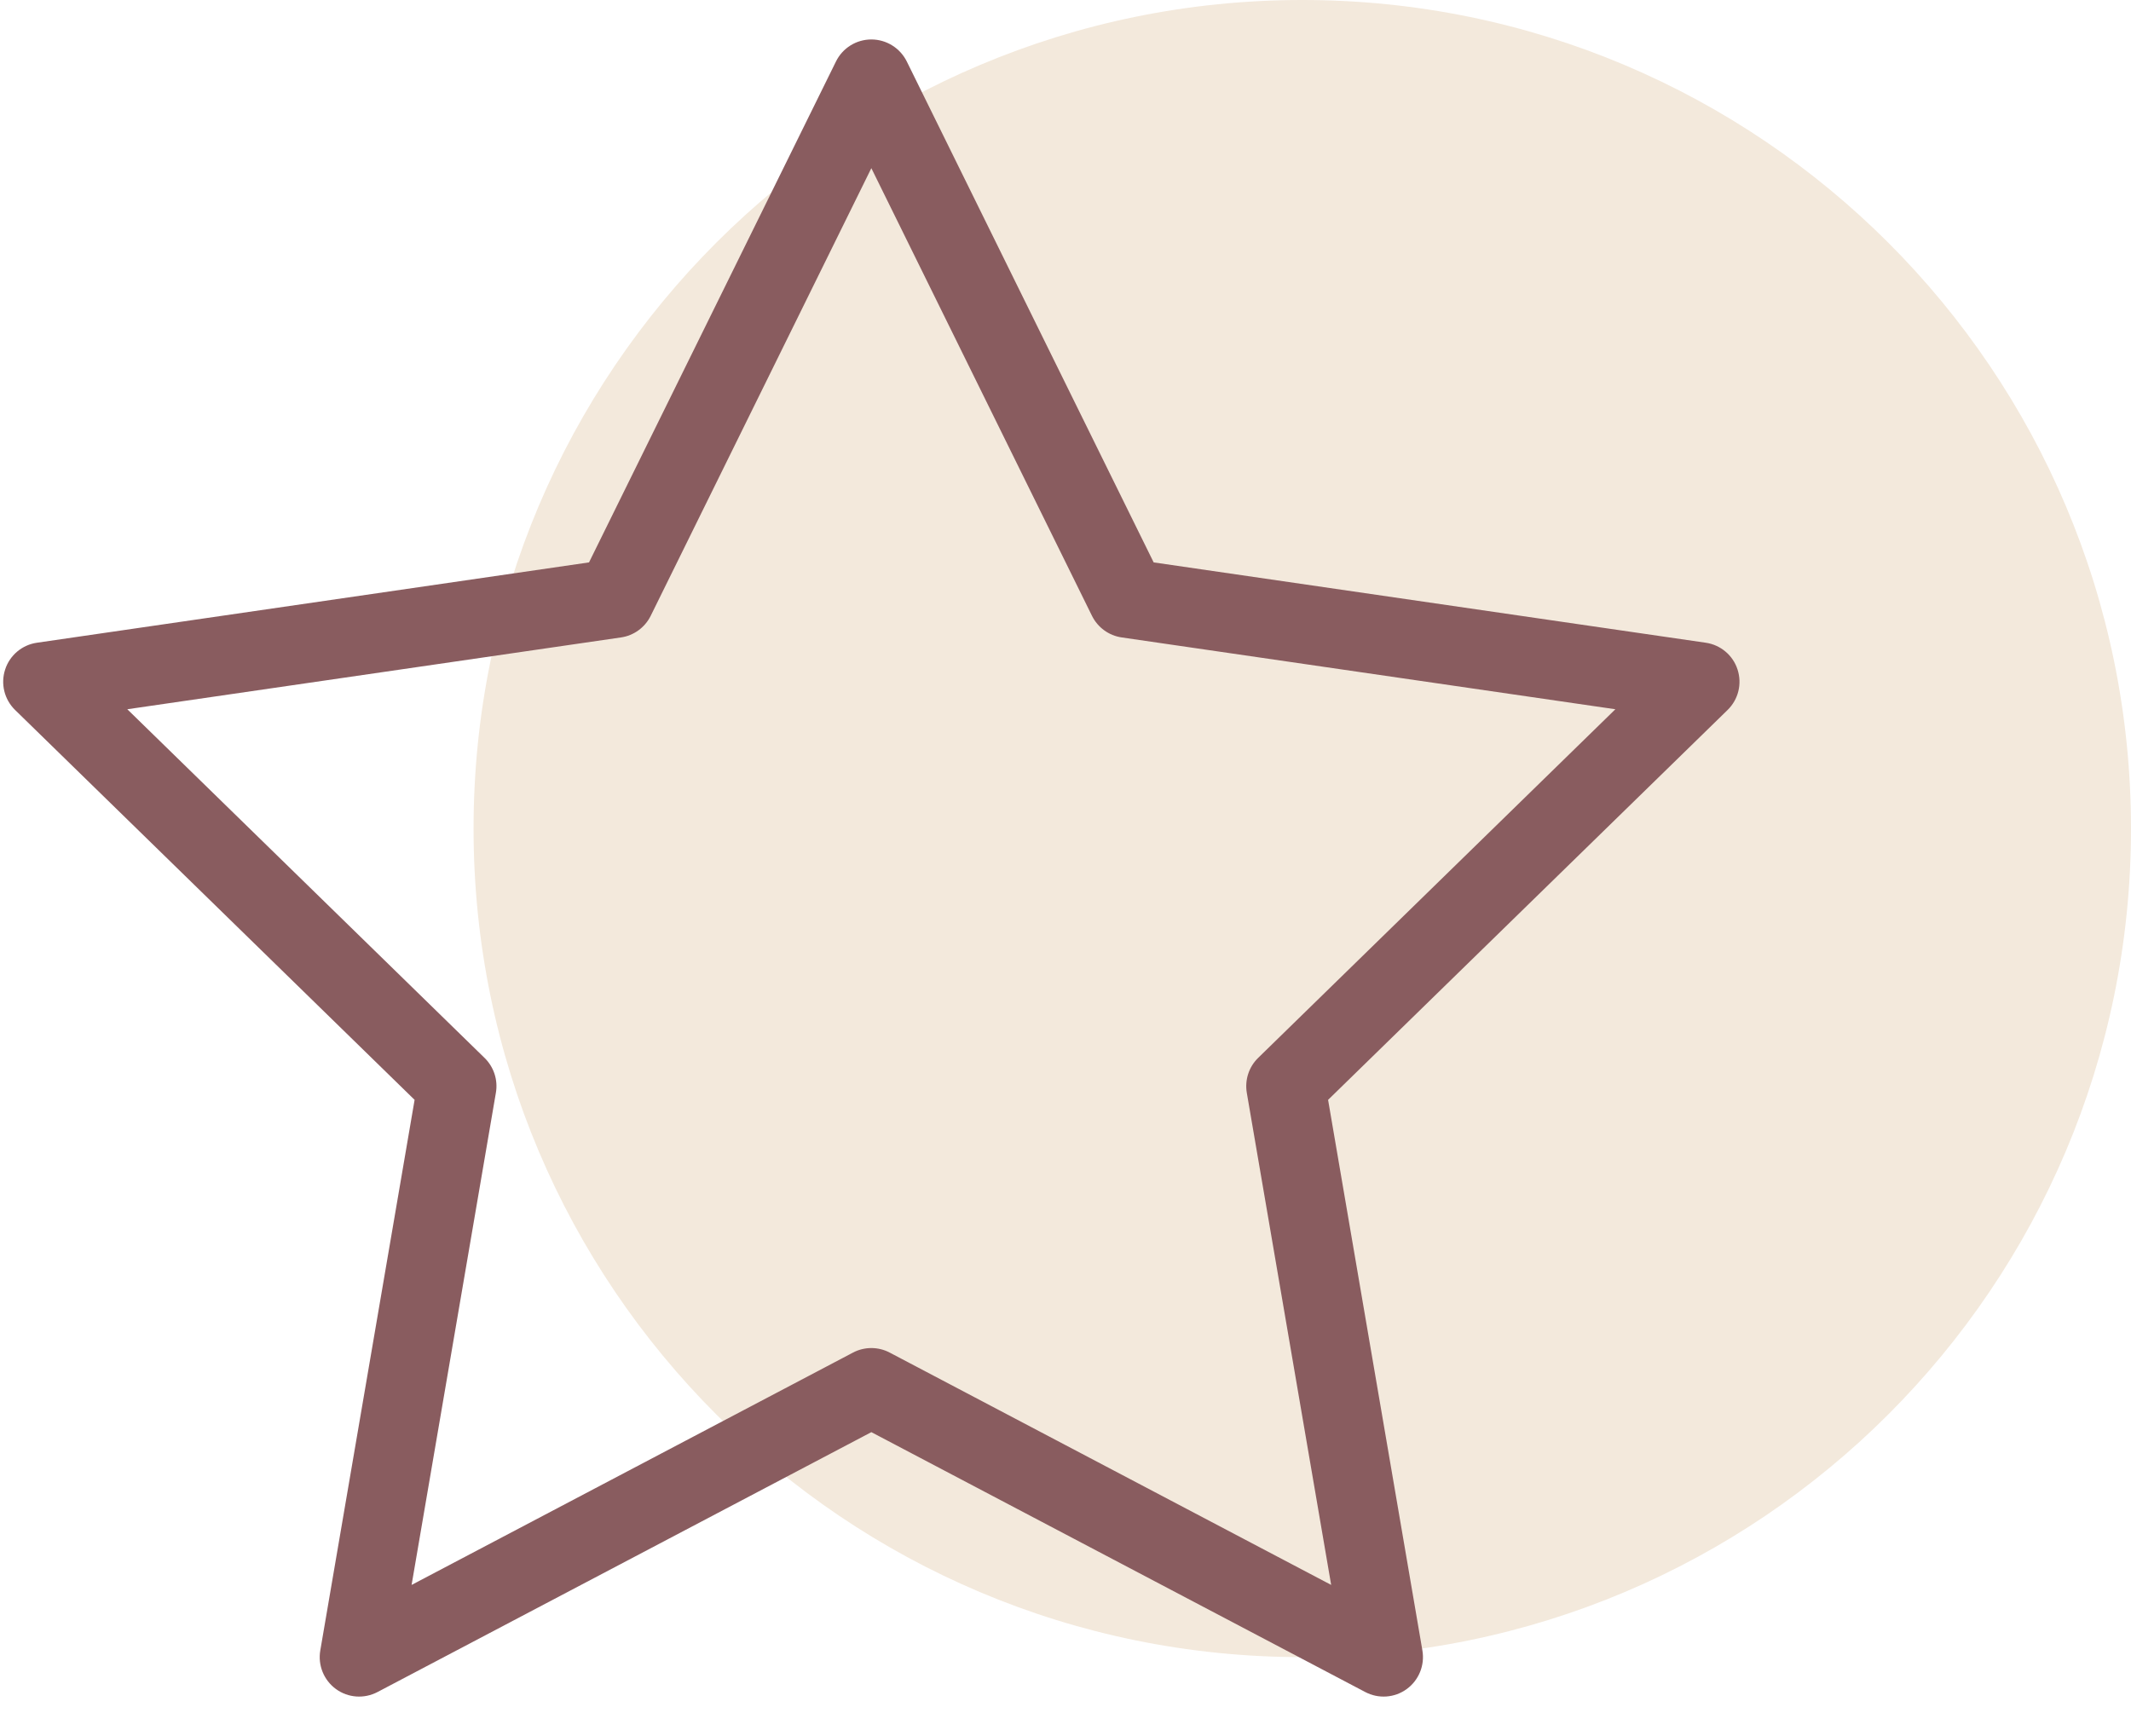
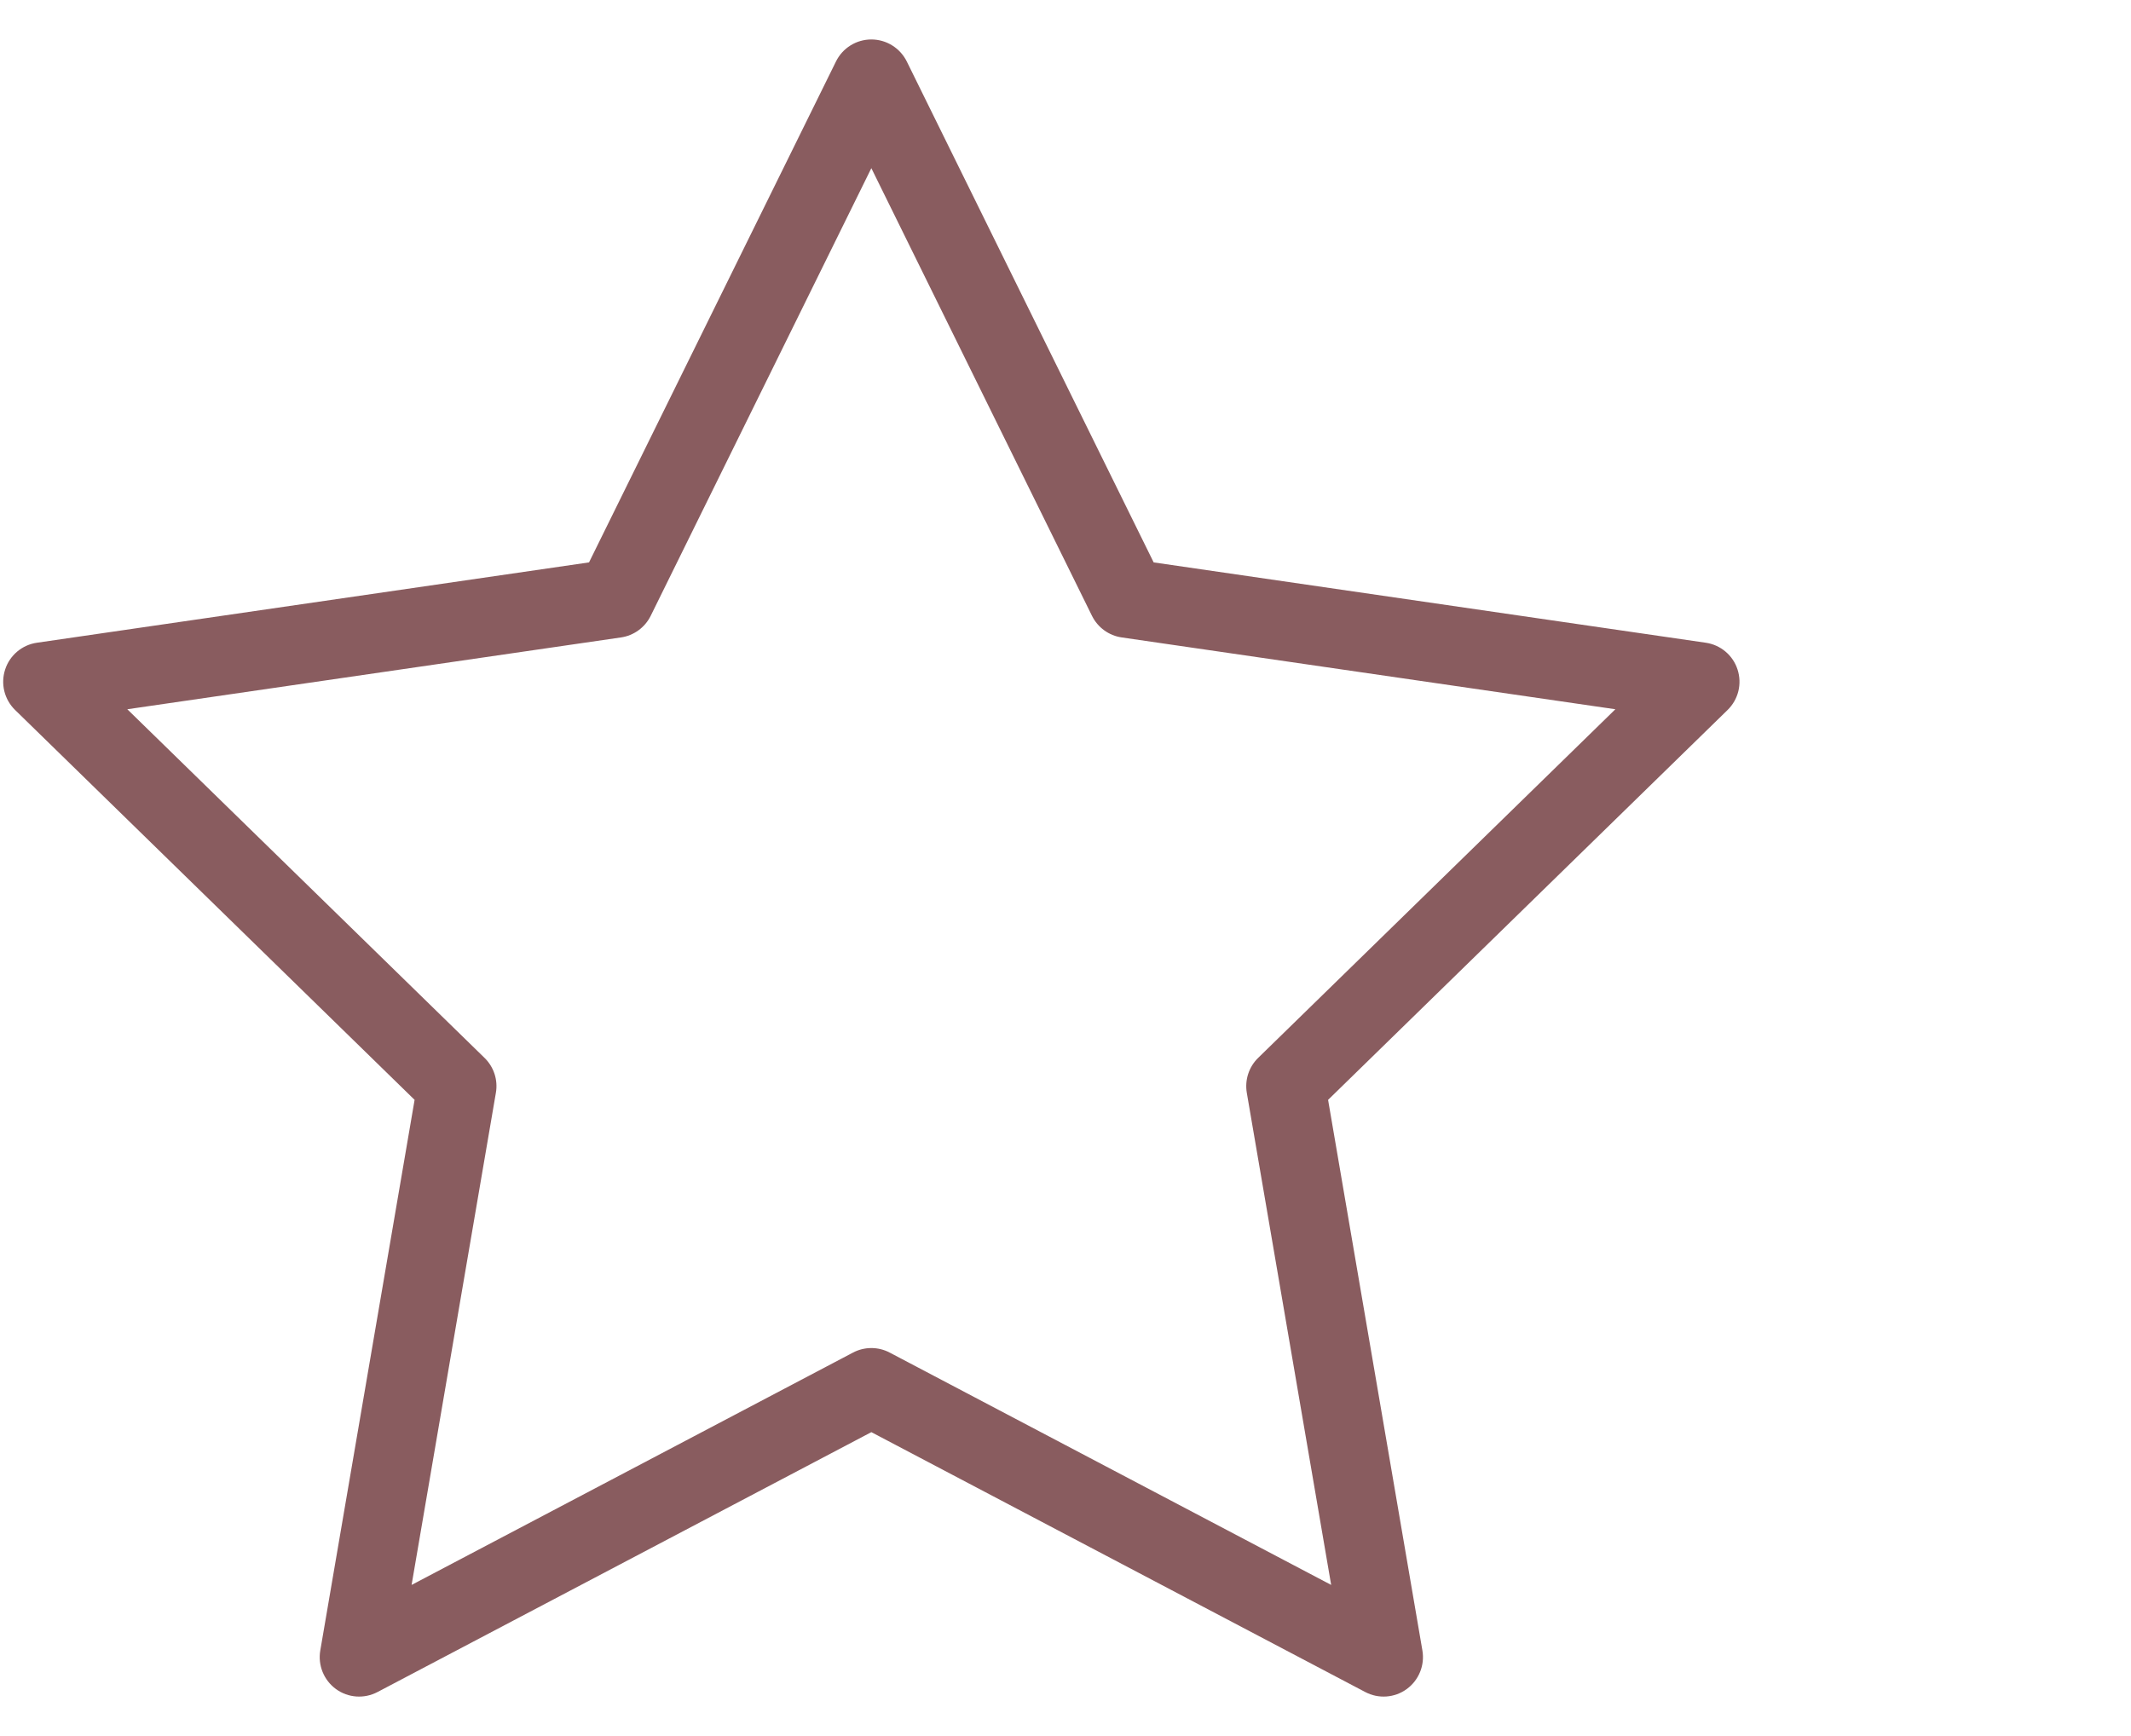
<svg xmlns="http://www.w3.org/2000/svg" width="27" height="22" viewBox="0 0 27 22" fill="none">
-   <path d="M27 10.5C27 16.299 22.299 21 16.5 21C10.701 21 6 16.299 6 10.5C6 4.701 10.701 0 16.5 0C22.299 0 27 4.701 27 10.5Z" fill="#F3E9DC" />
  <path fill-rule="evenodd" clip-rule="evenodd" d="M11.04 0.5C11.23 0.5 11.404 0.608 11.489 0.779L14.617 7.127L21.612 8.145C21.8 8.172 21.957 8.304 22.015 8.485C22.074 8.666 22.025 8.864 21.889 8.997L16.827 13.938L18.022 20.916C18.054 21.103 17.977 21.293 17.823 21.405C17.669 21.517 17.465 21.531 17.297 21.442L11.04 18.149L4.784 21.442C4.615 21.531 4.411 21.517 4.257 21.405C4.103 21.293 4.026 21.103 4.058 20.916L5.253 13.938L0.191 8.997C0.055 8.864 0.006 8.666 0.065 8.485C0.123 8.304 0.28 8.172 0.468 8.145L7.463 7.127L10.592 0.779C10.676 0.608 10.85 0.5 11.04 0.5ZM11.04 2.131L8.244 7.805C8.171 7.952 8.03 8.055 7.867 8.078L1.613 8.988L6.139 13.406C6.257 13.521 6.311 13.686 6.283 13.848L5.215 20.085L10.807 17.141C10.953 17.064 11.127 17.064 11.273 17.141L16.866 20.085L15.797 13.848C15.77 13.686 15.823 13.521 15.941 13.406L20.467 8.988L14.213 8.078C14.05 8.055 13.909 7.952 13.836 7.805L11.04 2.131Z" fill="#895C5F" />
</svg>